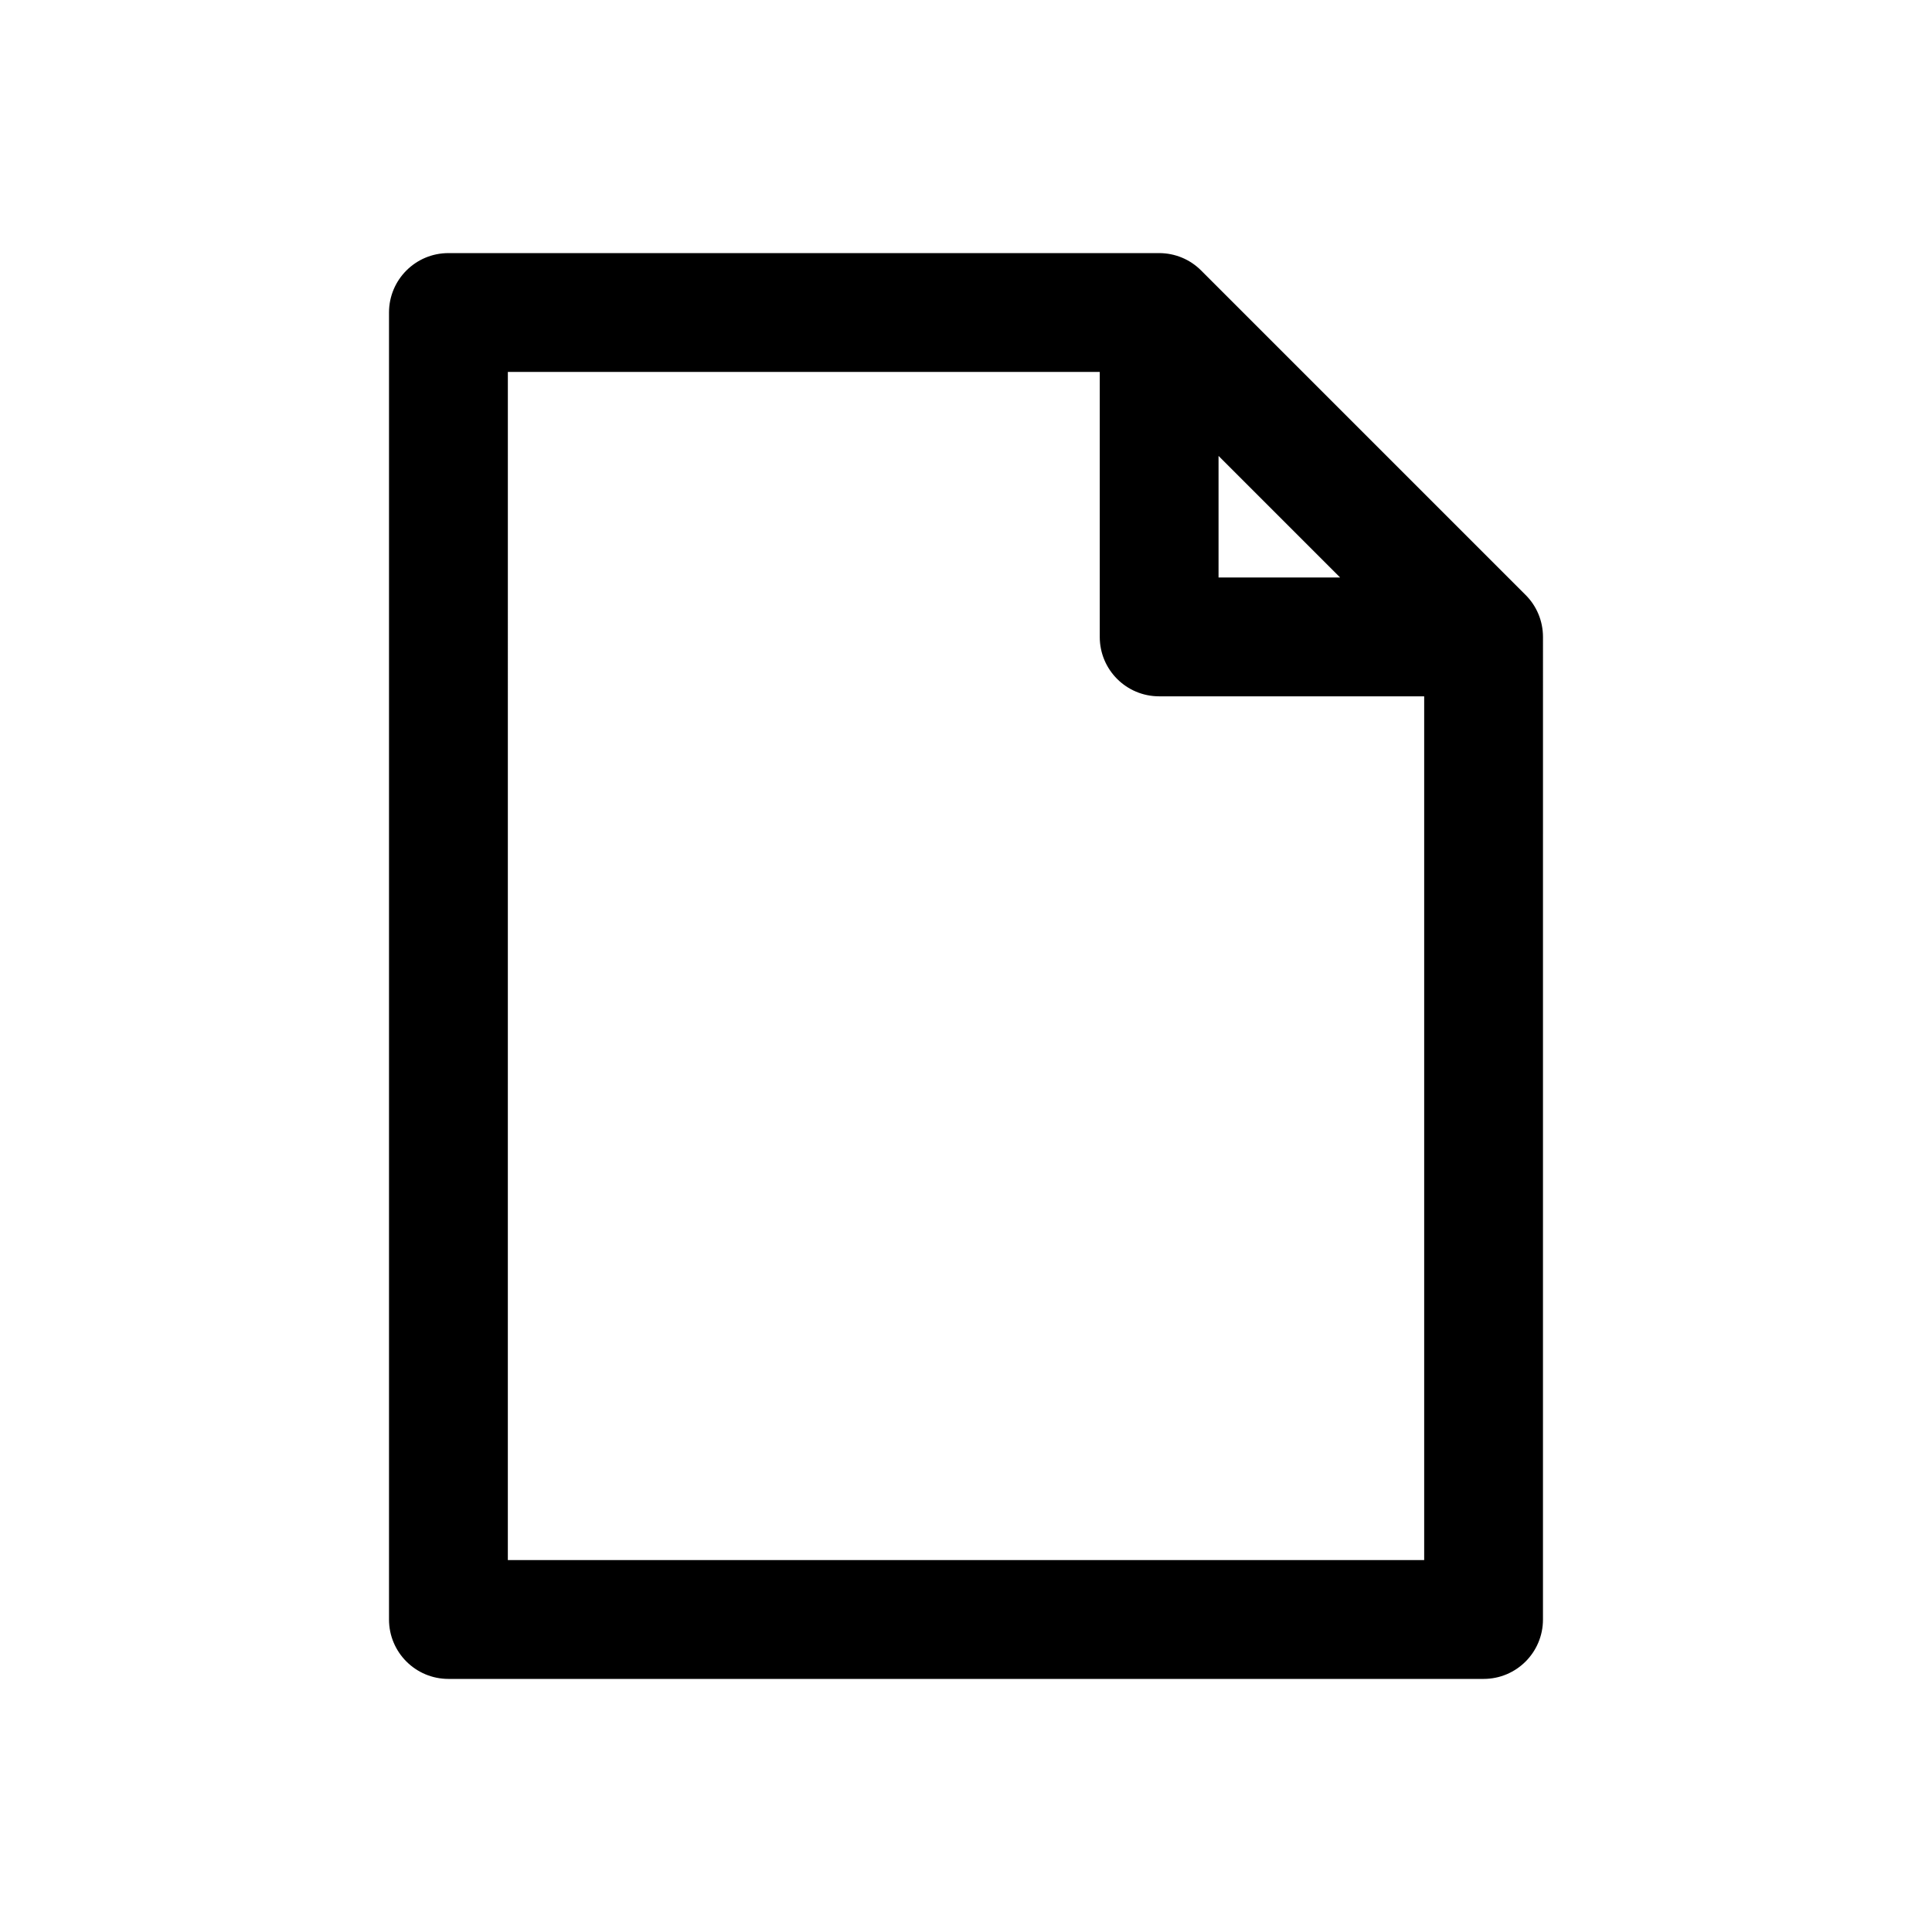
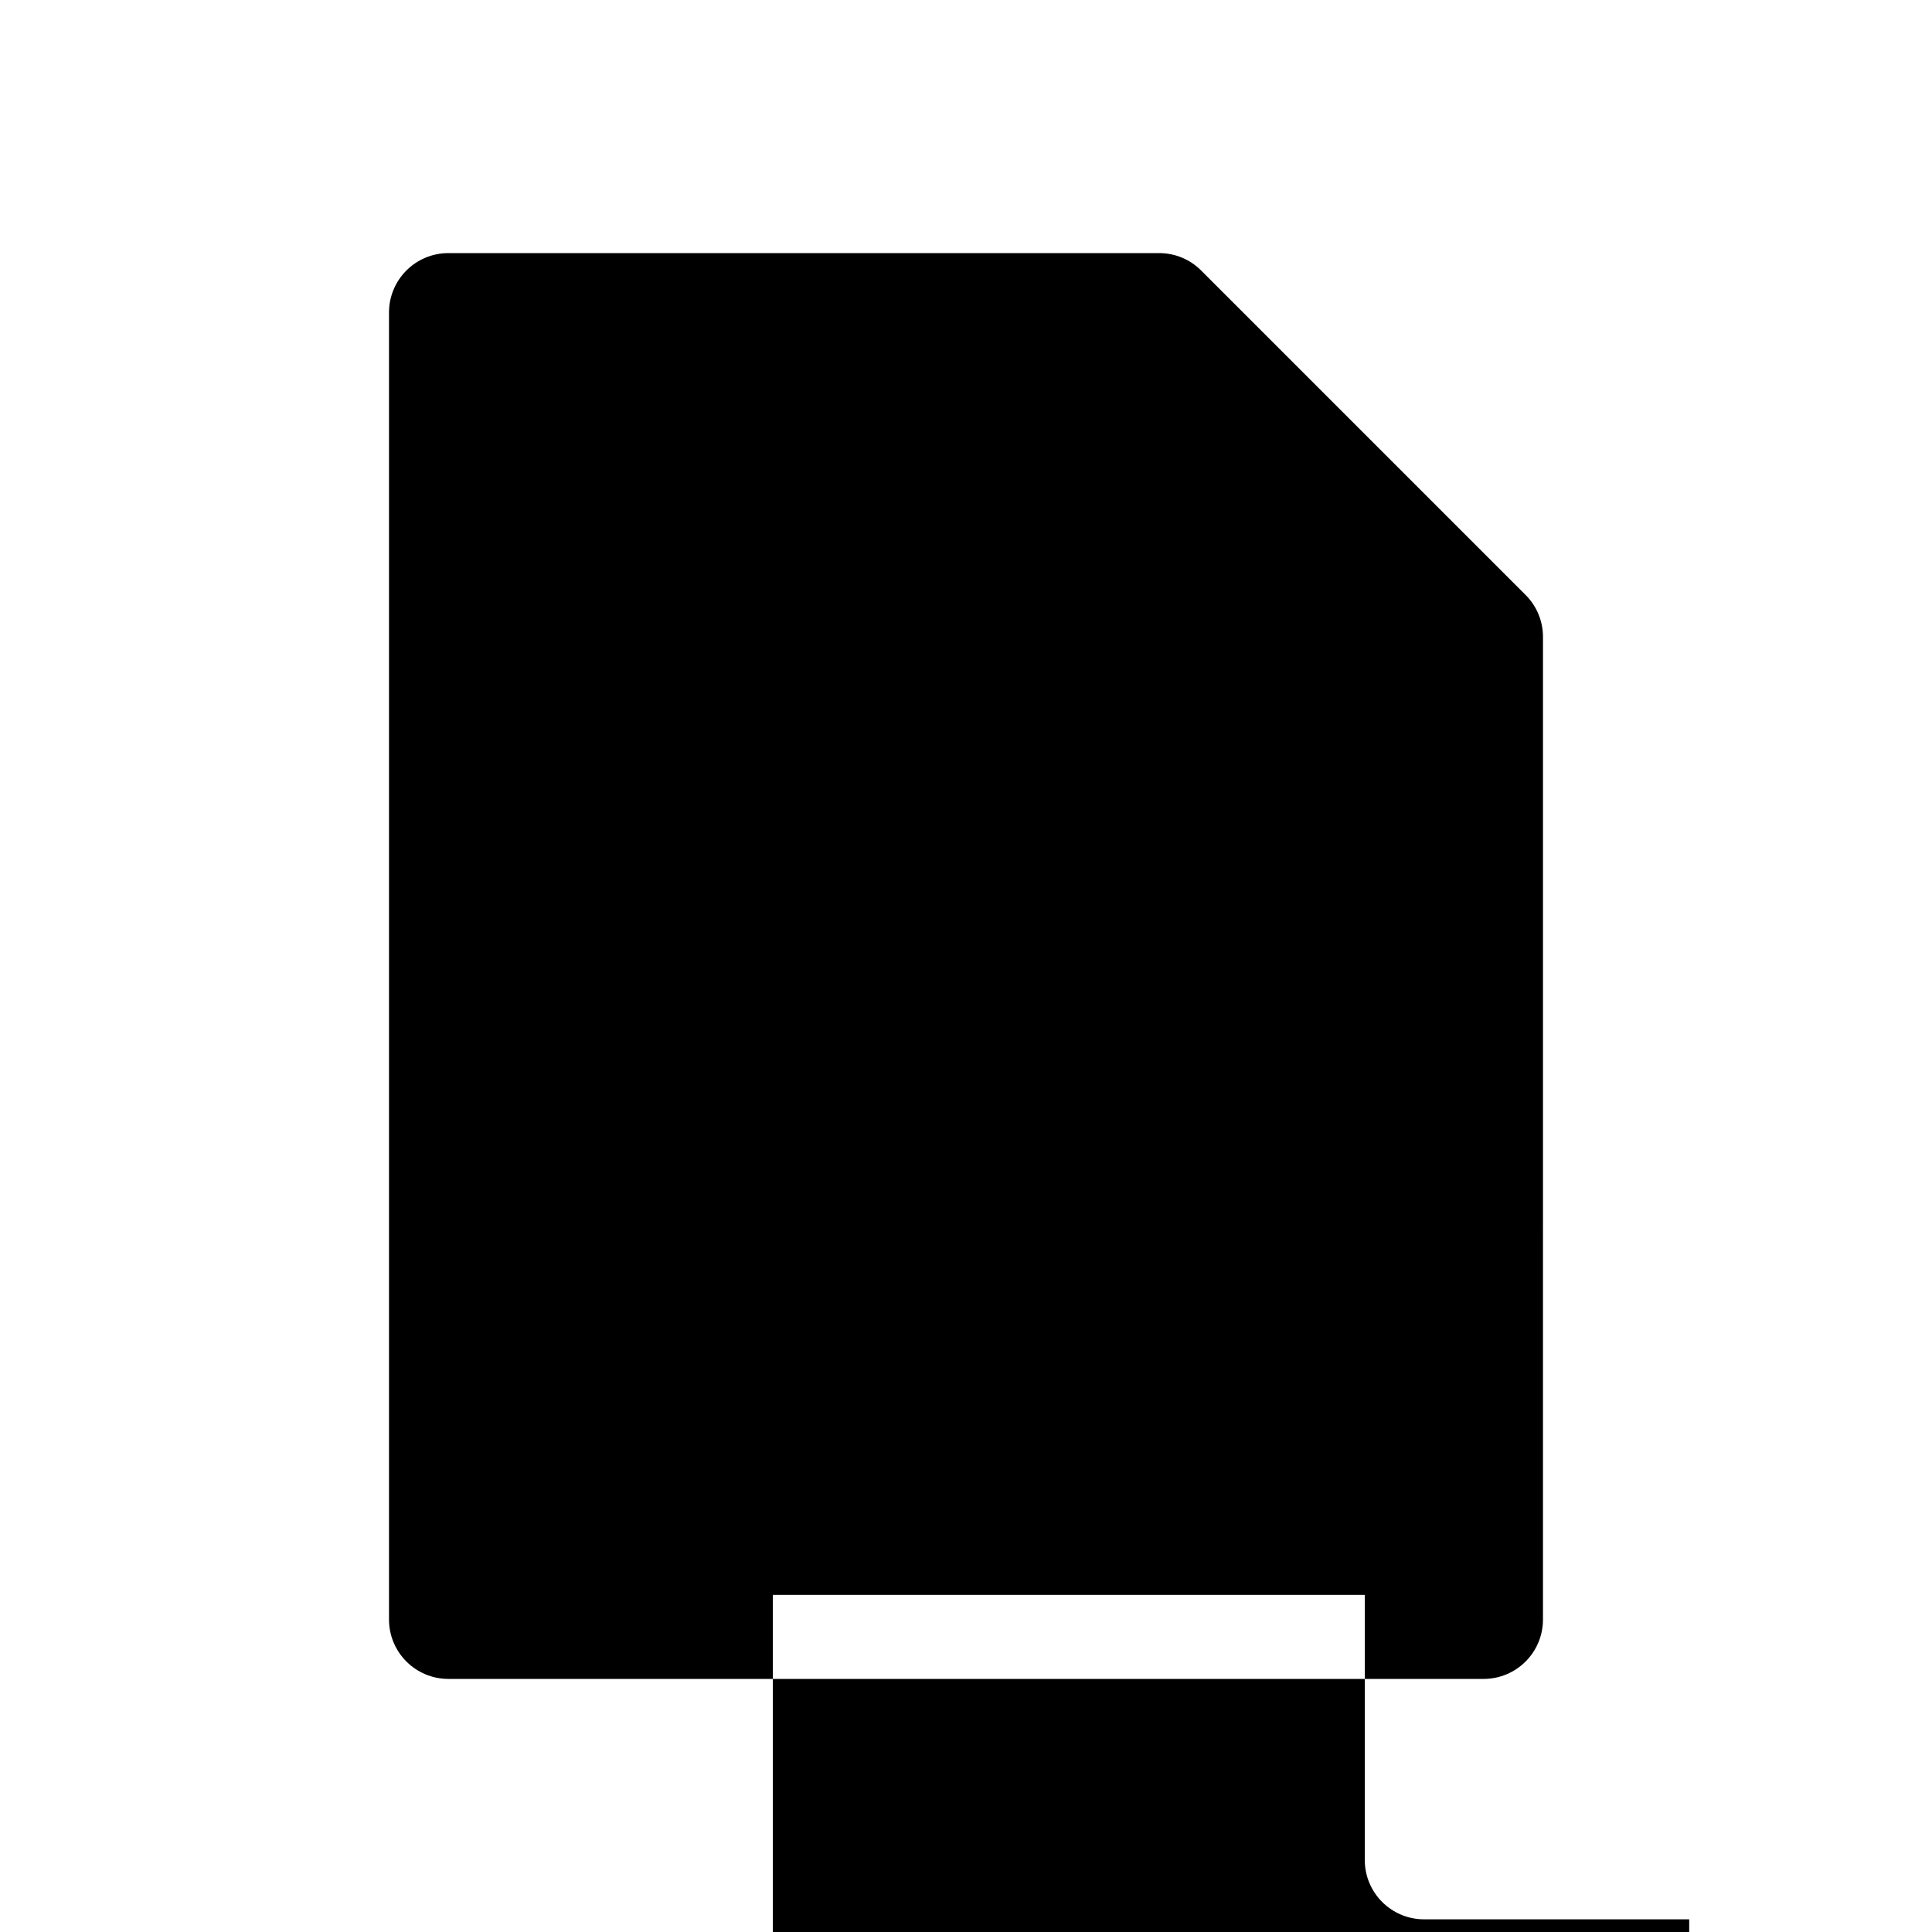
<svg xmlns="http://www.w3.org/2000/svg" fill="#000000" width="800px" height="800px" version="1.1" viewBox="144 144 512 512">
-   <path d="m537.16 588.93c8.707 0 15.742-7.039 15.742-15.742l0.004-260.39c0-4.188-1.652-8.188-4.613-11.133l-85.977-85.977c-2.945-2.961-6.945-4.613-11.133-4.613h-188.35c-8.691 0-15.742 7.039-15.742 15.742v346.37c0 8.707 7.055 15.742 15.742 15.742zm-70.234-324.11 32.227 32.227h-32.227zm-188.34-22.262h156.86v70.234c0 8.707 7.039 15.742 15.742 15.742h70.234v228.9h-242.84z" />
+   <path d="m537.16 588.93c8.707 0 15.742-7.039 15.742-15.742l0.004-260.39c0-4.188-1.652-8.188-4.613-11.133l-85.977-85.977c-2.945-2.961-6.945-4.613-11.133-4.613h-188.35c-8.691 0-15.742 7.039-15.742 15.742v346.37c0 8.707 7.055 15.742 15.742 15.742zh-32.227zm-188.34-22.262h156.86v70.234c0 8.707 7.039 15.742 15.742 15.742h70.234v228.9h-242.84z" />
</svg>